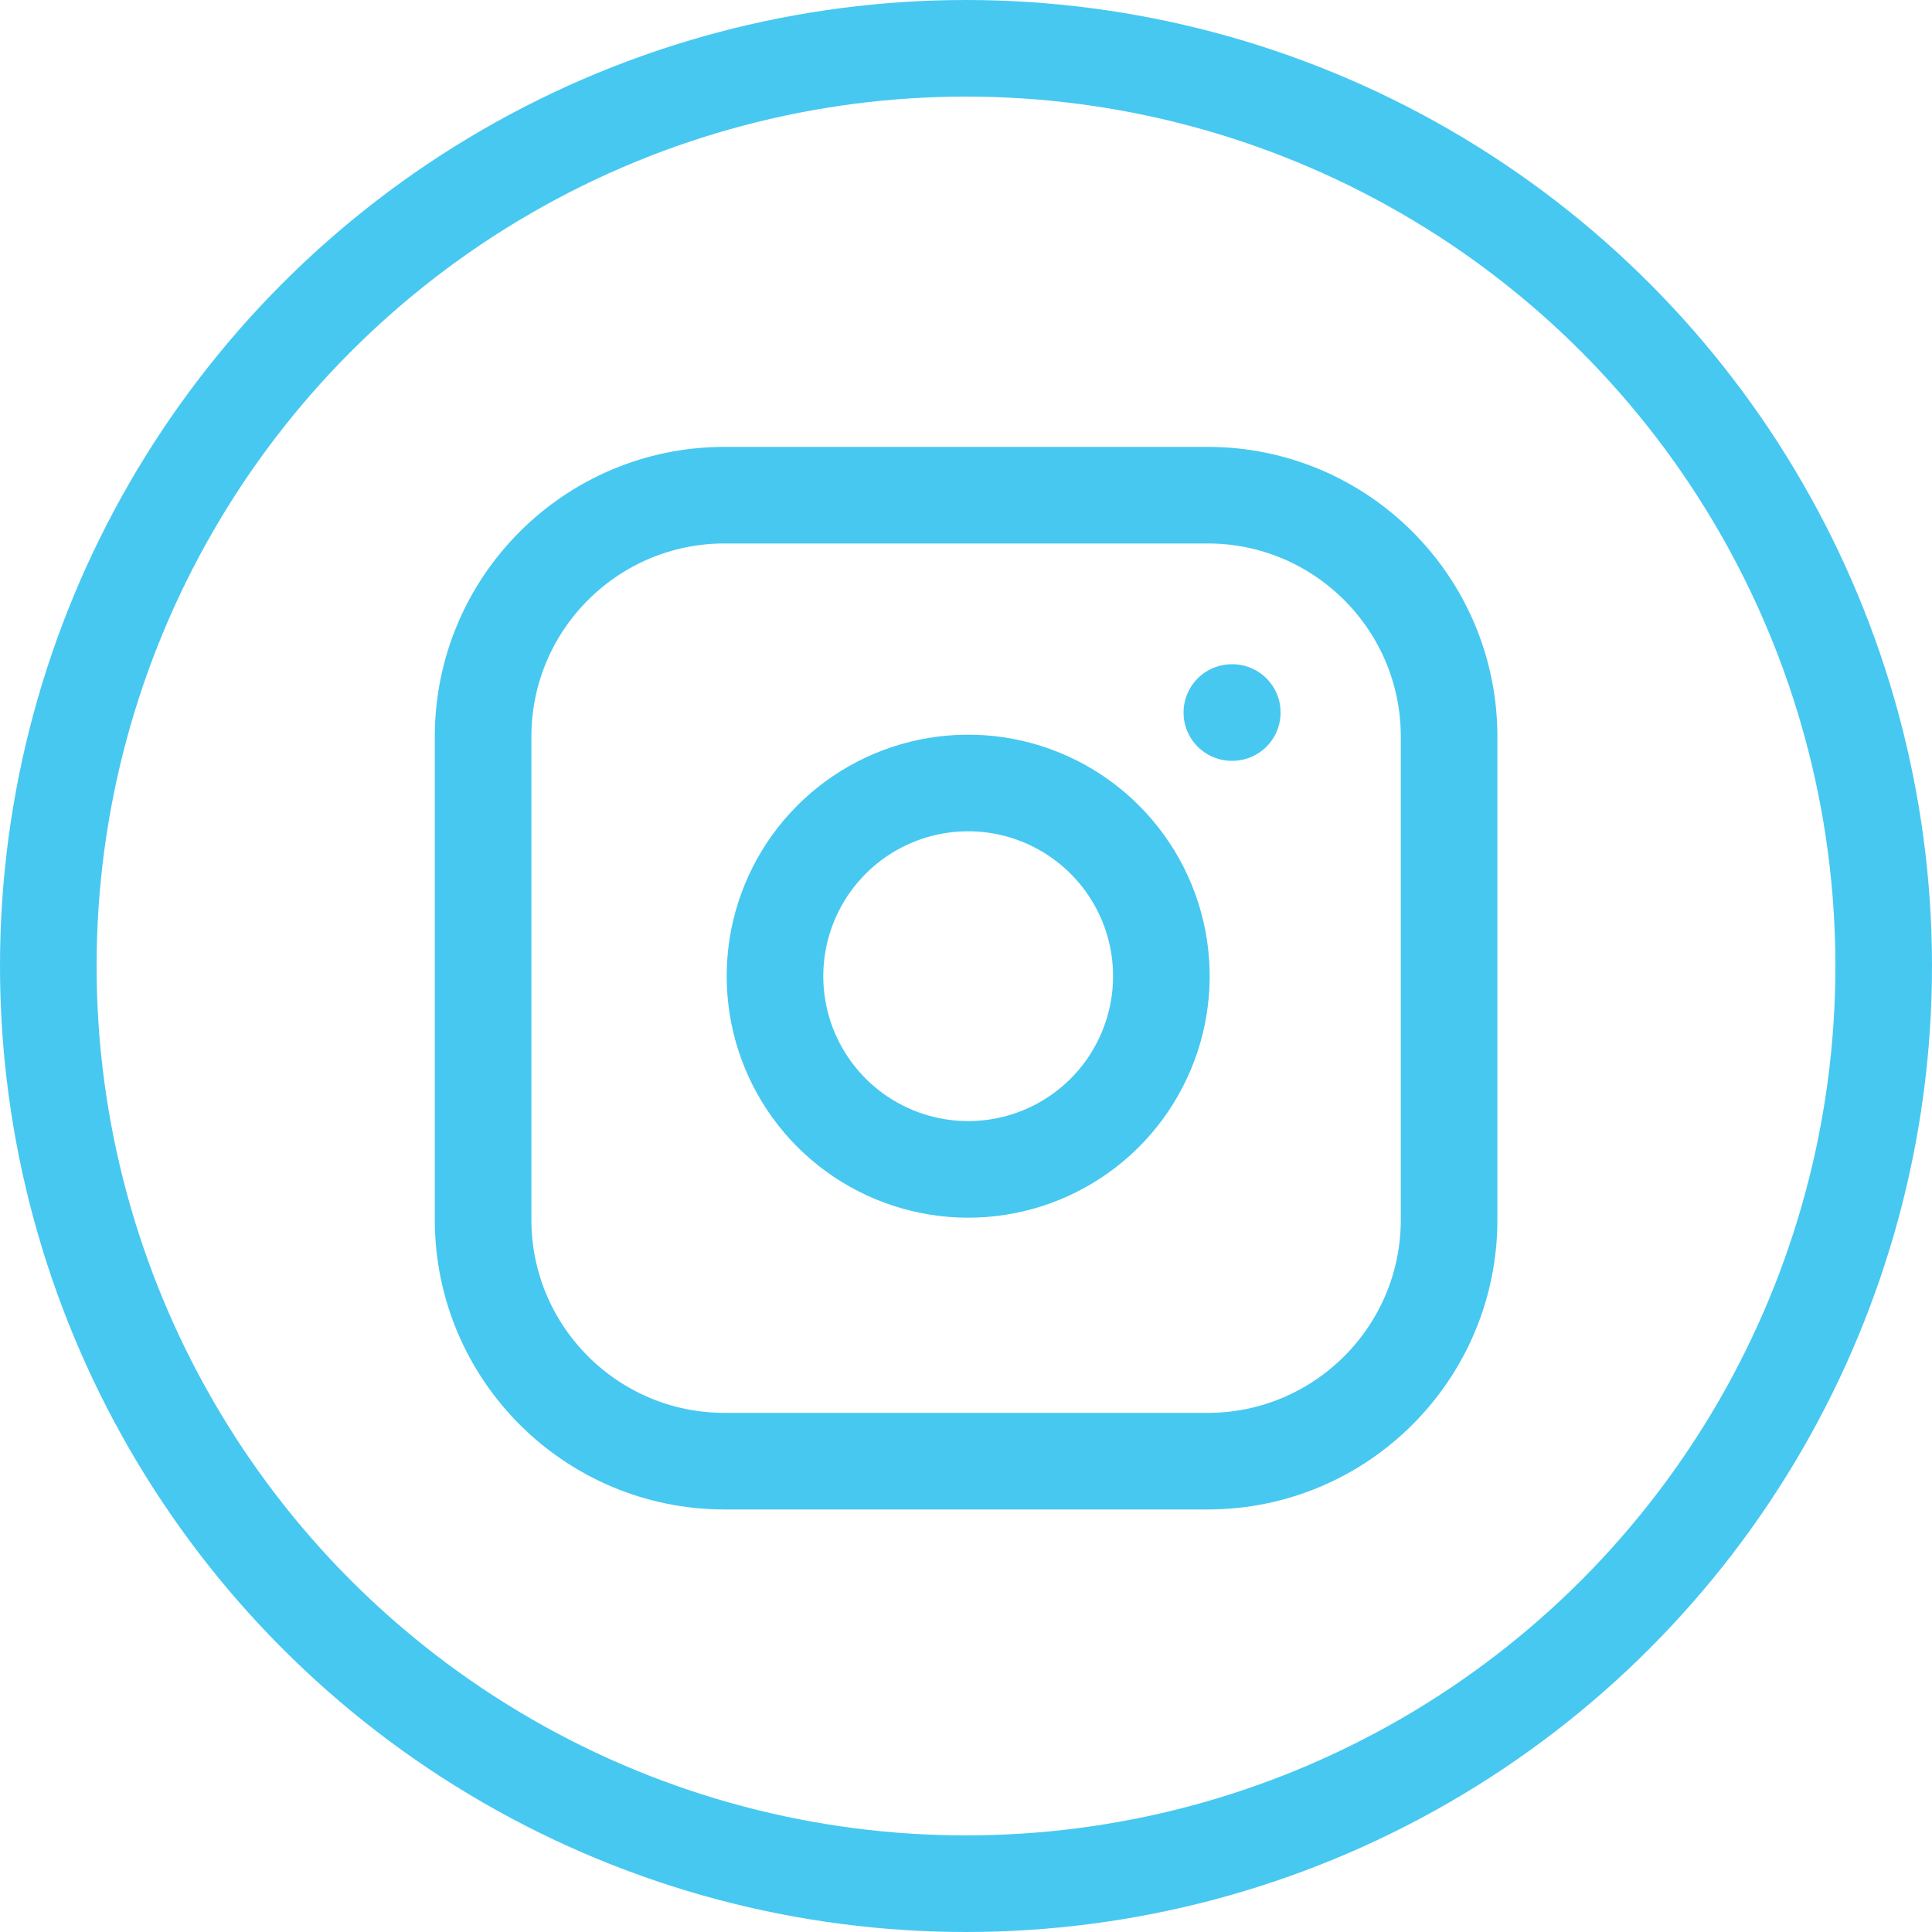
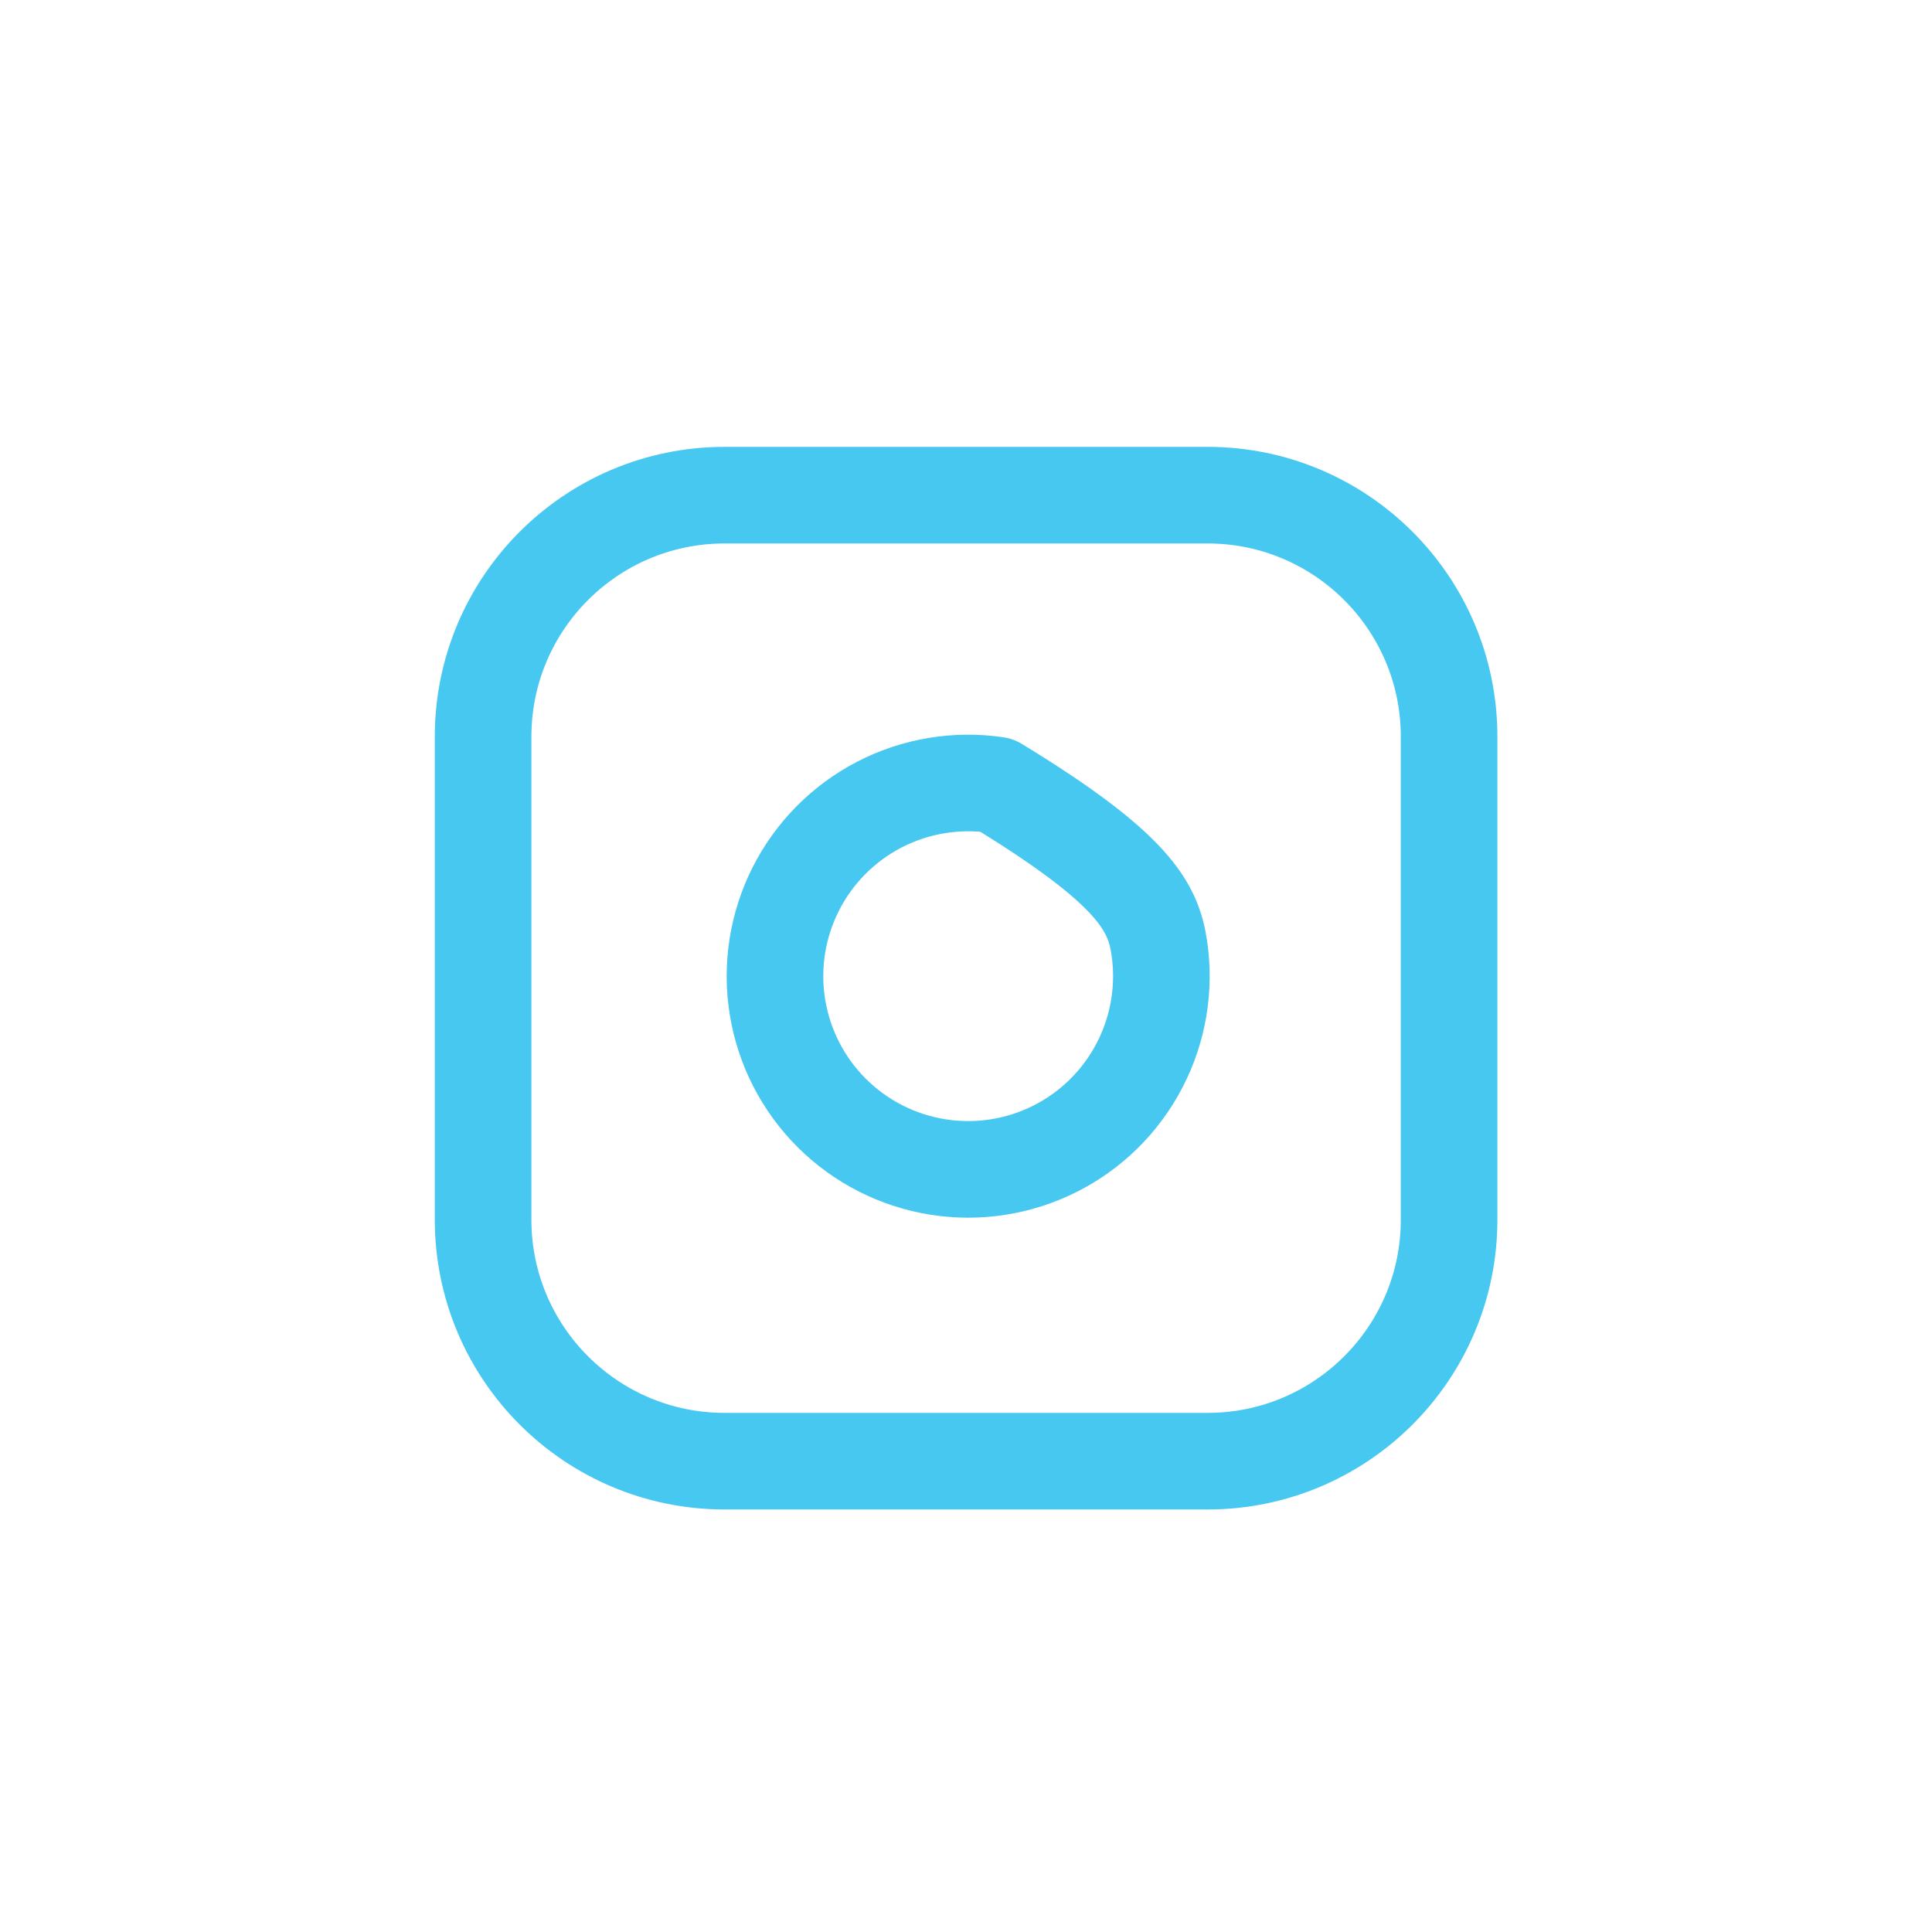
<svg xmlns="http://www.w3.org/2000/svg" width="40" height="40" viewBox="0 0 40 40" fill="none">
  <path d="M25.002 10.252H15.002C12.241 10.252 10.002 12.491 10.002 15.252V25.252C10.002 28.013 12.241 30.252 15.002 30.252H25.002C27.763 30.252 30.002 28.013 30.002 25.252V15.252C30.002 12.491 27.763 10.252 25.002 10.252Z" stroke="#47C8F1" stroke-width="2" stroke-linecap="round" stroke-linejoin="round" />
-   <path d="M24.002 19.624C24.125 20.456 23.983 21.306 23.595 22.053C23.208 22.8 22.595 23.406 21.843 23.784C21.092 24.162 20.24 24.294 19.409 24.16C18.579 24.026 17.811 23.634 17.216 23.039C16.622 22.444 16.229 21.677 16.096 20.846C15.962 20.016 16.094 19.164 16.472 18.413C16.85 17.661 17.456 17.048 18.203 16.66C18.949 16.273 19.799 16.131 20.632 16.254C21.481 16.38 22.267 16.776 22.873 17.383C23.48 17.989 23.876 18.775 24.002 19.624Z" stroke="#47C8F1" stroke-width="2" stroke-linecap="round" stroke-linejoin="round" />
-   <path d="M25.504 14.752H25.513" stroke="#47C8F1" stroke-width="2" stroke-linecap="round" stroke-linejoin="round" />
-   <circle cx="20" cy="20" r="19" stroke="#47C8F1" stroke-width="2" />
+   <path d="M24.002 19.624C24.125 20.456 23.983 21.306 23.595 22.053C23.208 22.8 22.595 23.406 21.843 23.784C21.092 24.162 20.24 24.294 19.409 24.16C18.579 24.026 17.811 23.634 17.216 23.039C16.622 22.444 16.229 21.677 16.096 20.846C15.962 20.016 16.094 19.164 16.472 18.413C16.85 17.661 17.456 17.048 18.203 16.66C18.949 16.273 19.799 16.131 20.632 16.254C23.48 17.989 23.876 18.775 24.002 19.624Z" stroke="#47C8F1" stroke-width="2" stroke-linecap="round" stroke-linejoin="round" />
</svg>